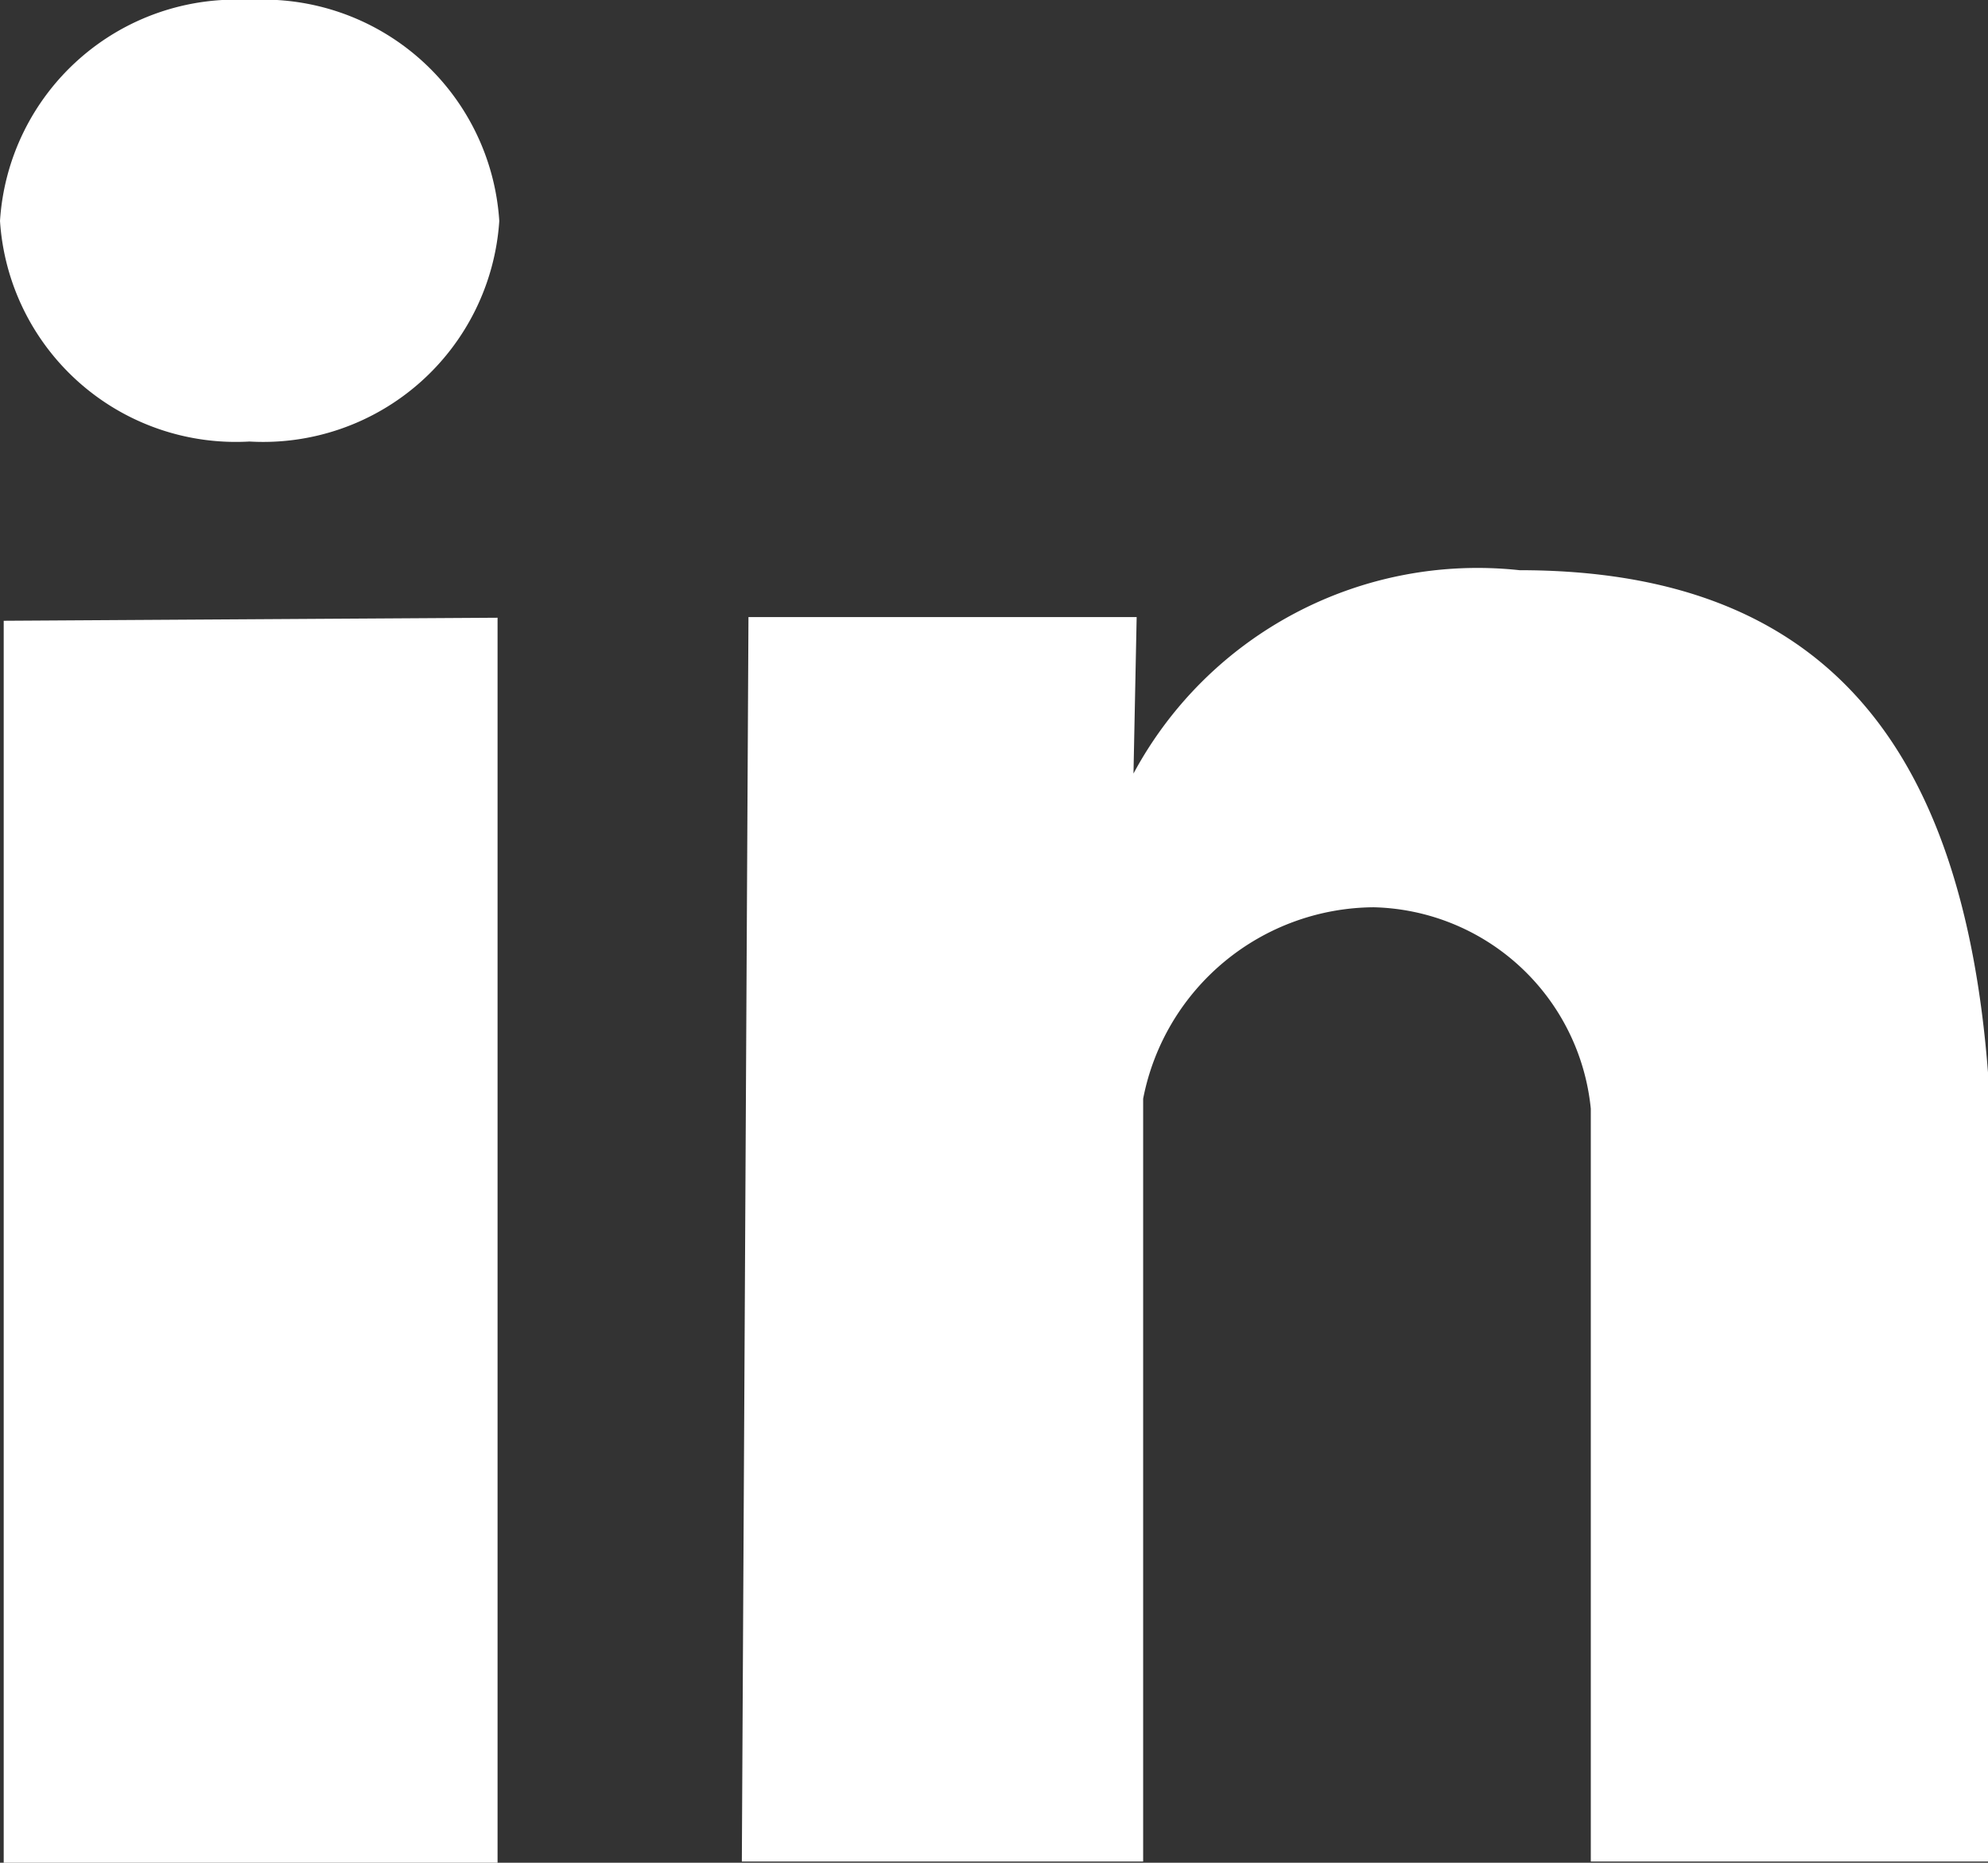
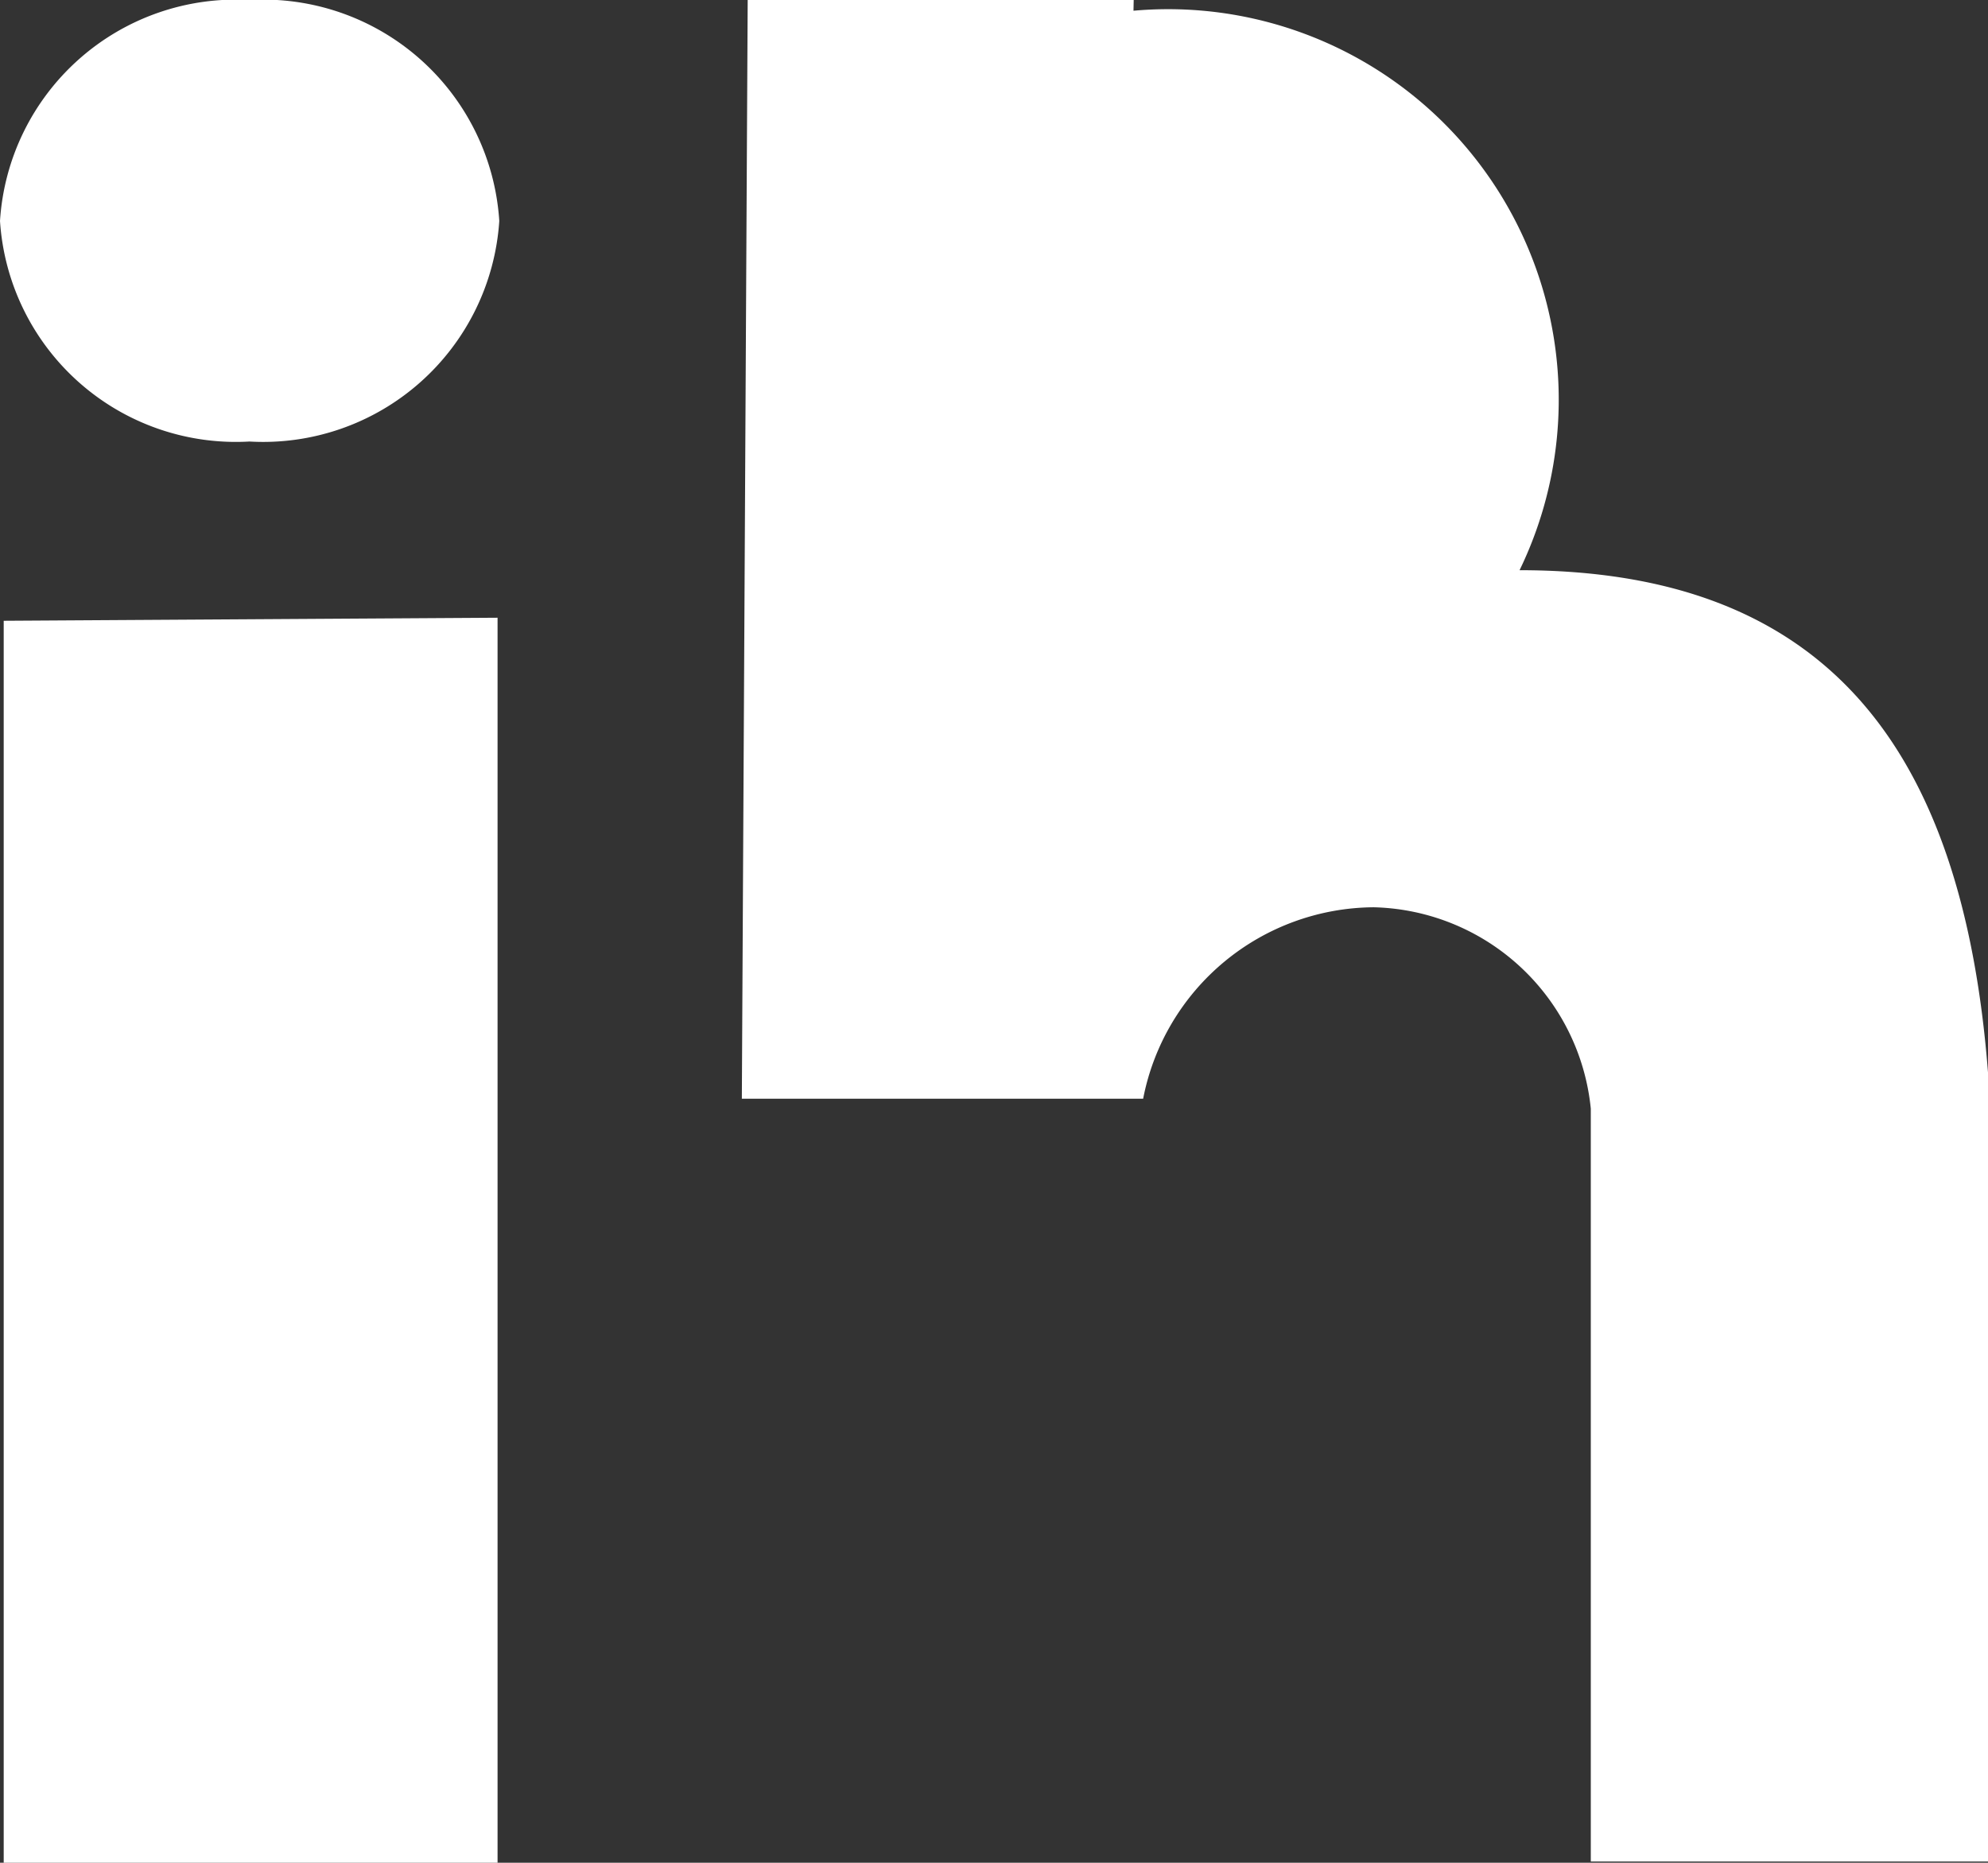
<svg xmlns="http://www.w3.org/2000/svg" width="15.015" height="14.07" viewBox="0 0 15.015 14.07">
  <rect x="0" y="0" width="15.015" height="14.07" fill="#333333" stroke="none" />
  <g id="Group_8789" data-name="Group 8789" transform="translate(0 0)">
-     <path id="Path_46" data-name="Path 46" d="M0,0V-5.687A1.689,1.689,0,0,0-1.64-7.208,1.786,1.786,0,0,0-3.381-5.762V0H-6.412l.05-9.4H-3.43l-.024,1.182A2.95,2.95,0,0,1-.538-9.754c2.3,0,3.346,1.32,3.538,3.794V0ZM-10.131-10.726a1.785,1.785,0,0,1-1.884-1.666,1.785,1.785,0,0,1,1.884-1.669,1.787,1.787,0,0,1,1.887,1.669,1.787,1.787,0,0,1-1.887,1.666M-8.257.009h-3.73V-9.372l3.73-.023Z" transform="translate(12.015 14.061)" fill="#FFFFFF" />
+     <path id="Path_46" data-name="Path 46" d="M0,0V-5.687A1.689,1.689,0,0,0-1.64-7.208,1.786,1.786,0,0,0-3.381-5.762H-6.412l.05-9.4H-3.43l-.024,1.182A2.95,2.95,0,0,1-.538-9.754c2.3,0,3.346,1.32,3.538,3.794V0ZM-10.131-10.726a1.785,1.785,0,0,1-1.884-1.666,1.785,1.785,0,0,1,1.884-1.669,1.787,1.787,0,0,1,1.887,1.669,1.787,1.787,0,0,1-1.887,1.666M-8.257.009h-3.73V-9.372l3.73-.023Z" transform="translate(12.015 14.061)" fill="#FFFFFF" />
  </g>
</svg>